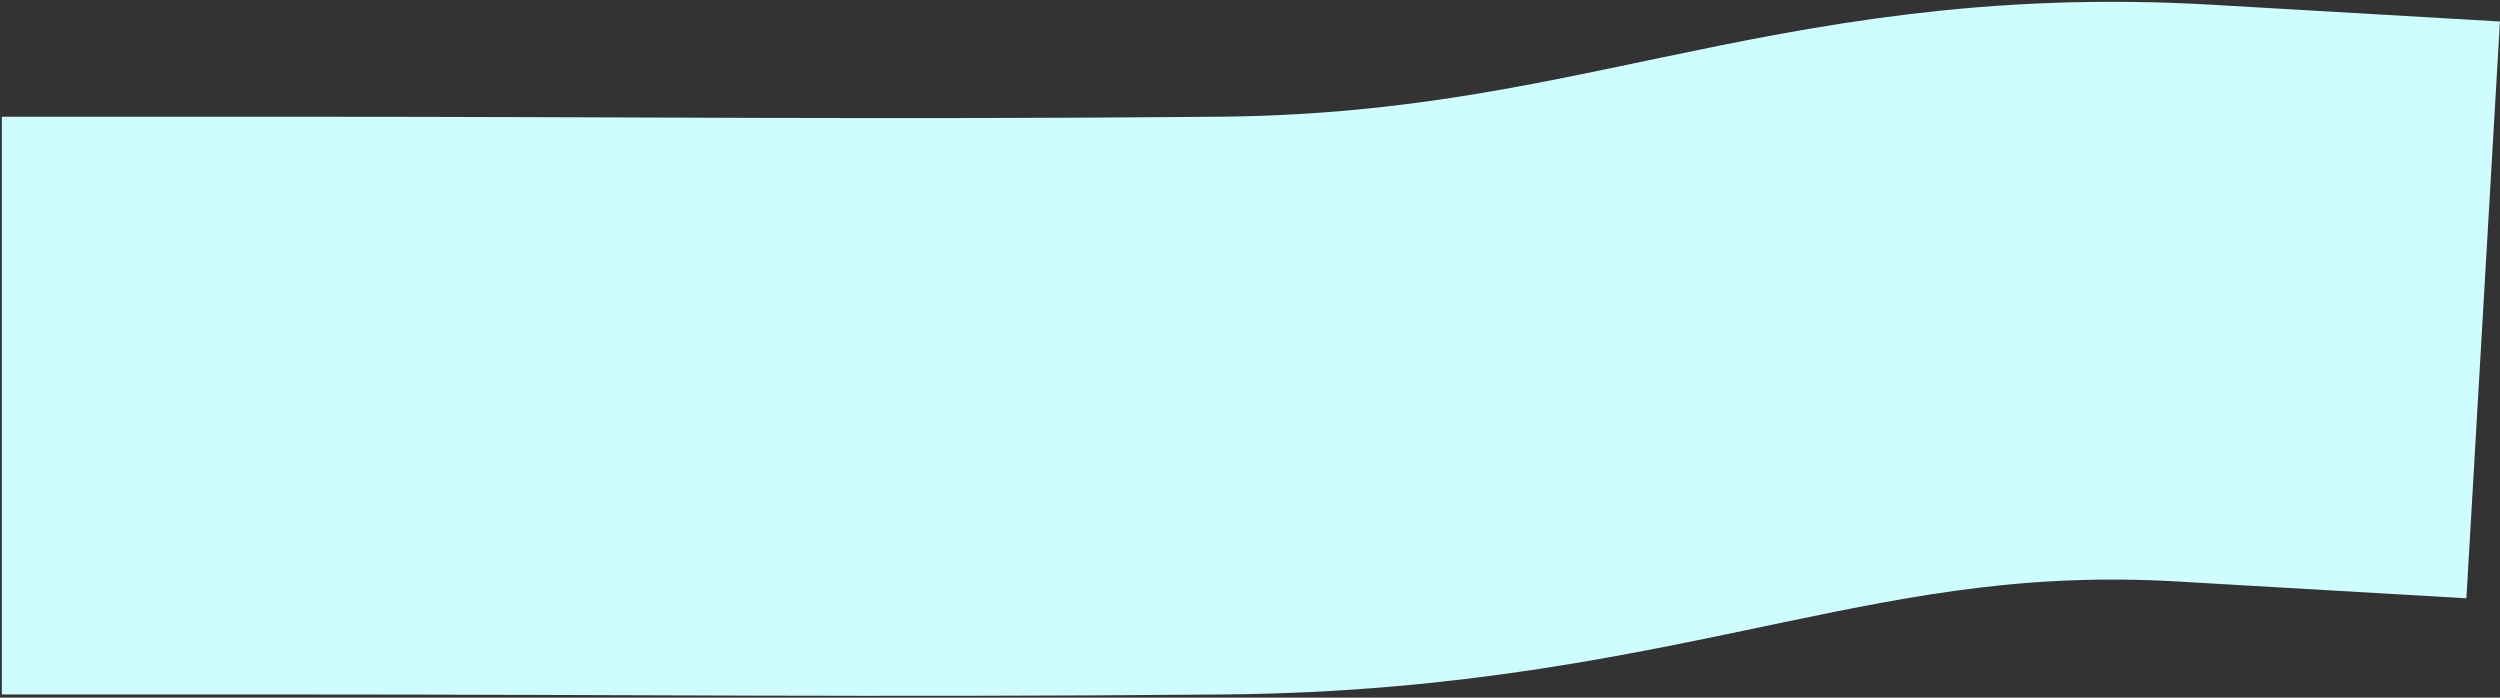
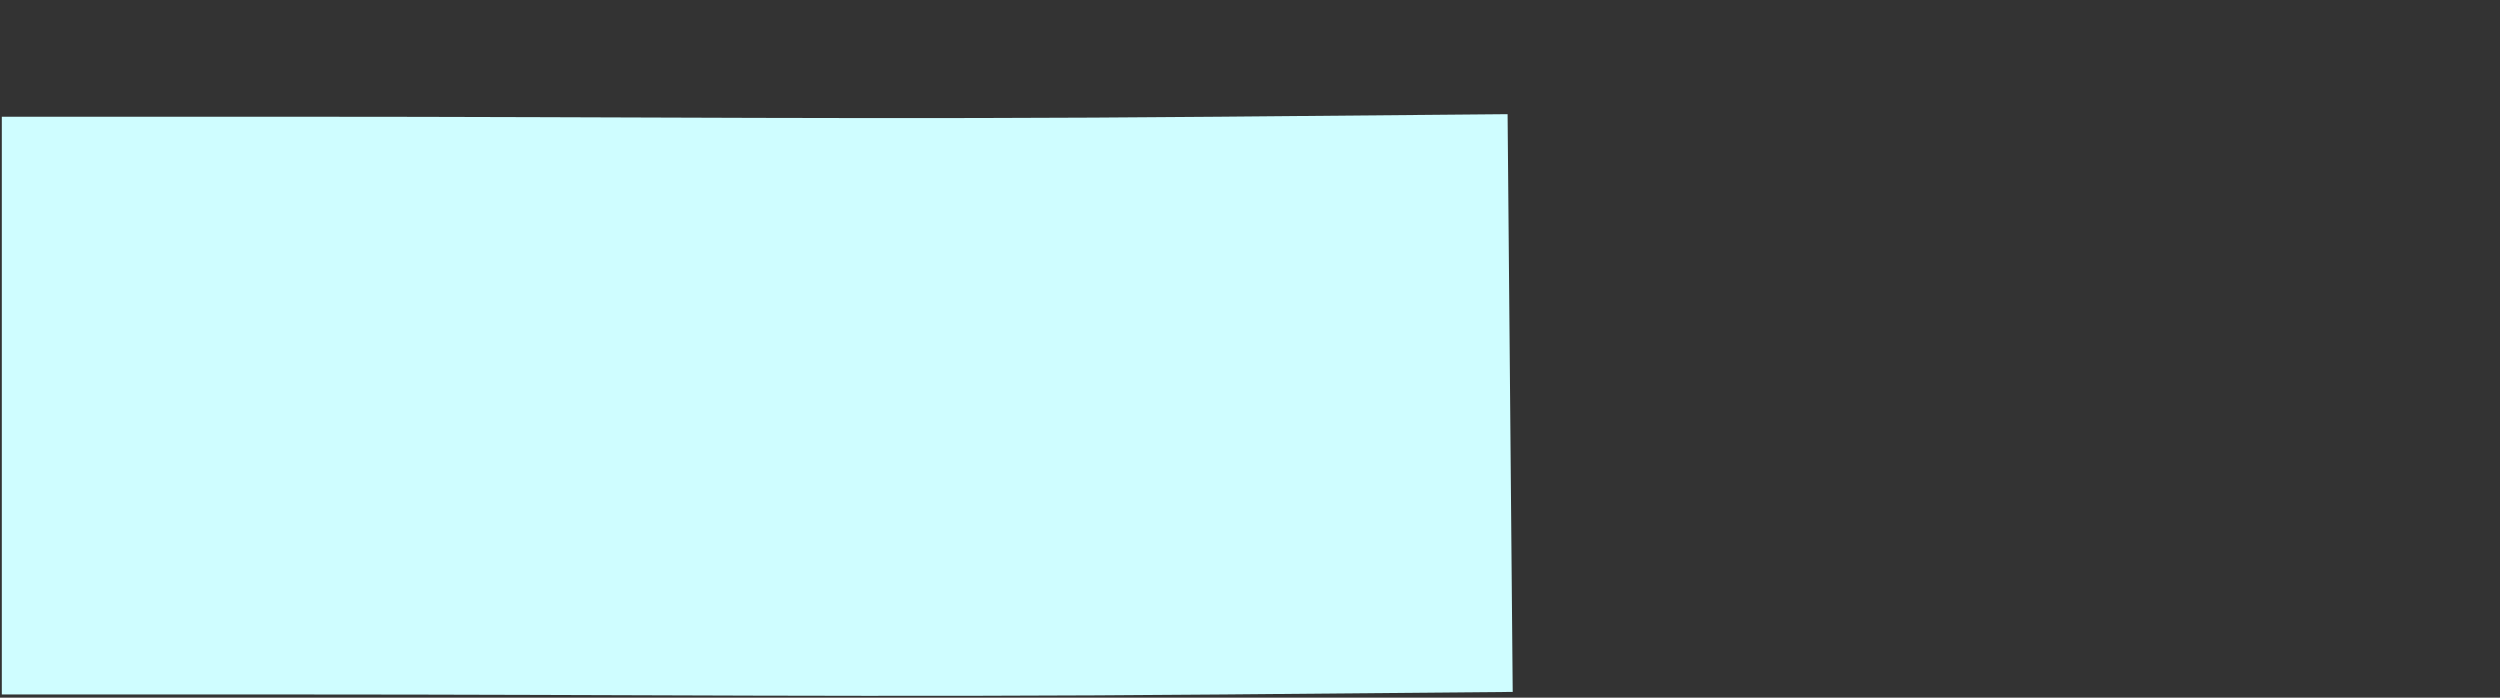
<svg xmlns="http://www.w3.org/2000/svg" width="172" height="48" viewBox="0 0 172 48" fill="none">
  <rect x="0" y="0" width="172" height="48" fill="#333333" stroke="none" />
-   <path d="M20 27.905C44.139 27.905 59.886 28.119 84.024 27.905C112.417 27.654 125.337 18.675 151 20.167" stroke="#CFFDFF" stroke-width="39.75" stroke-linecap="square" />
+   <path d="M20 27.905C44.139 27.905 59.886 28.119 84.024 27.905" stroke="#CFFDFF" stroke-width="39.75" stroke-linecap="square" />
</svg>